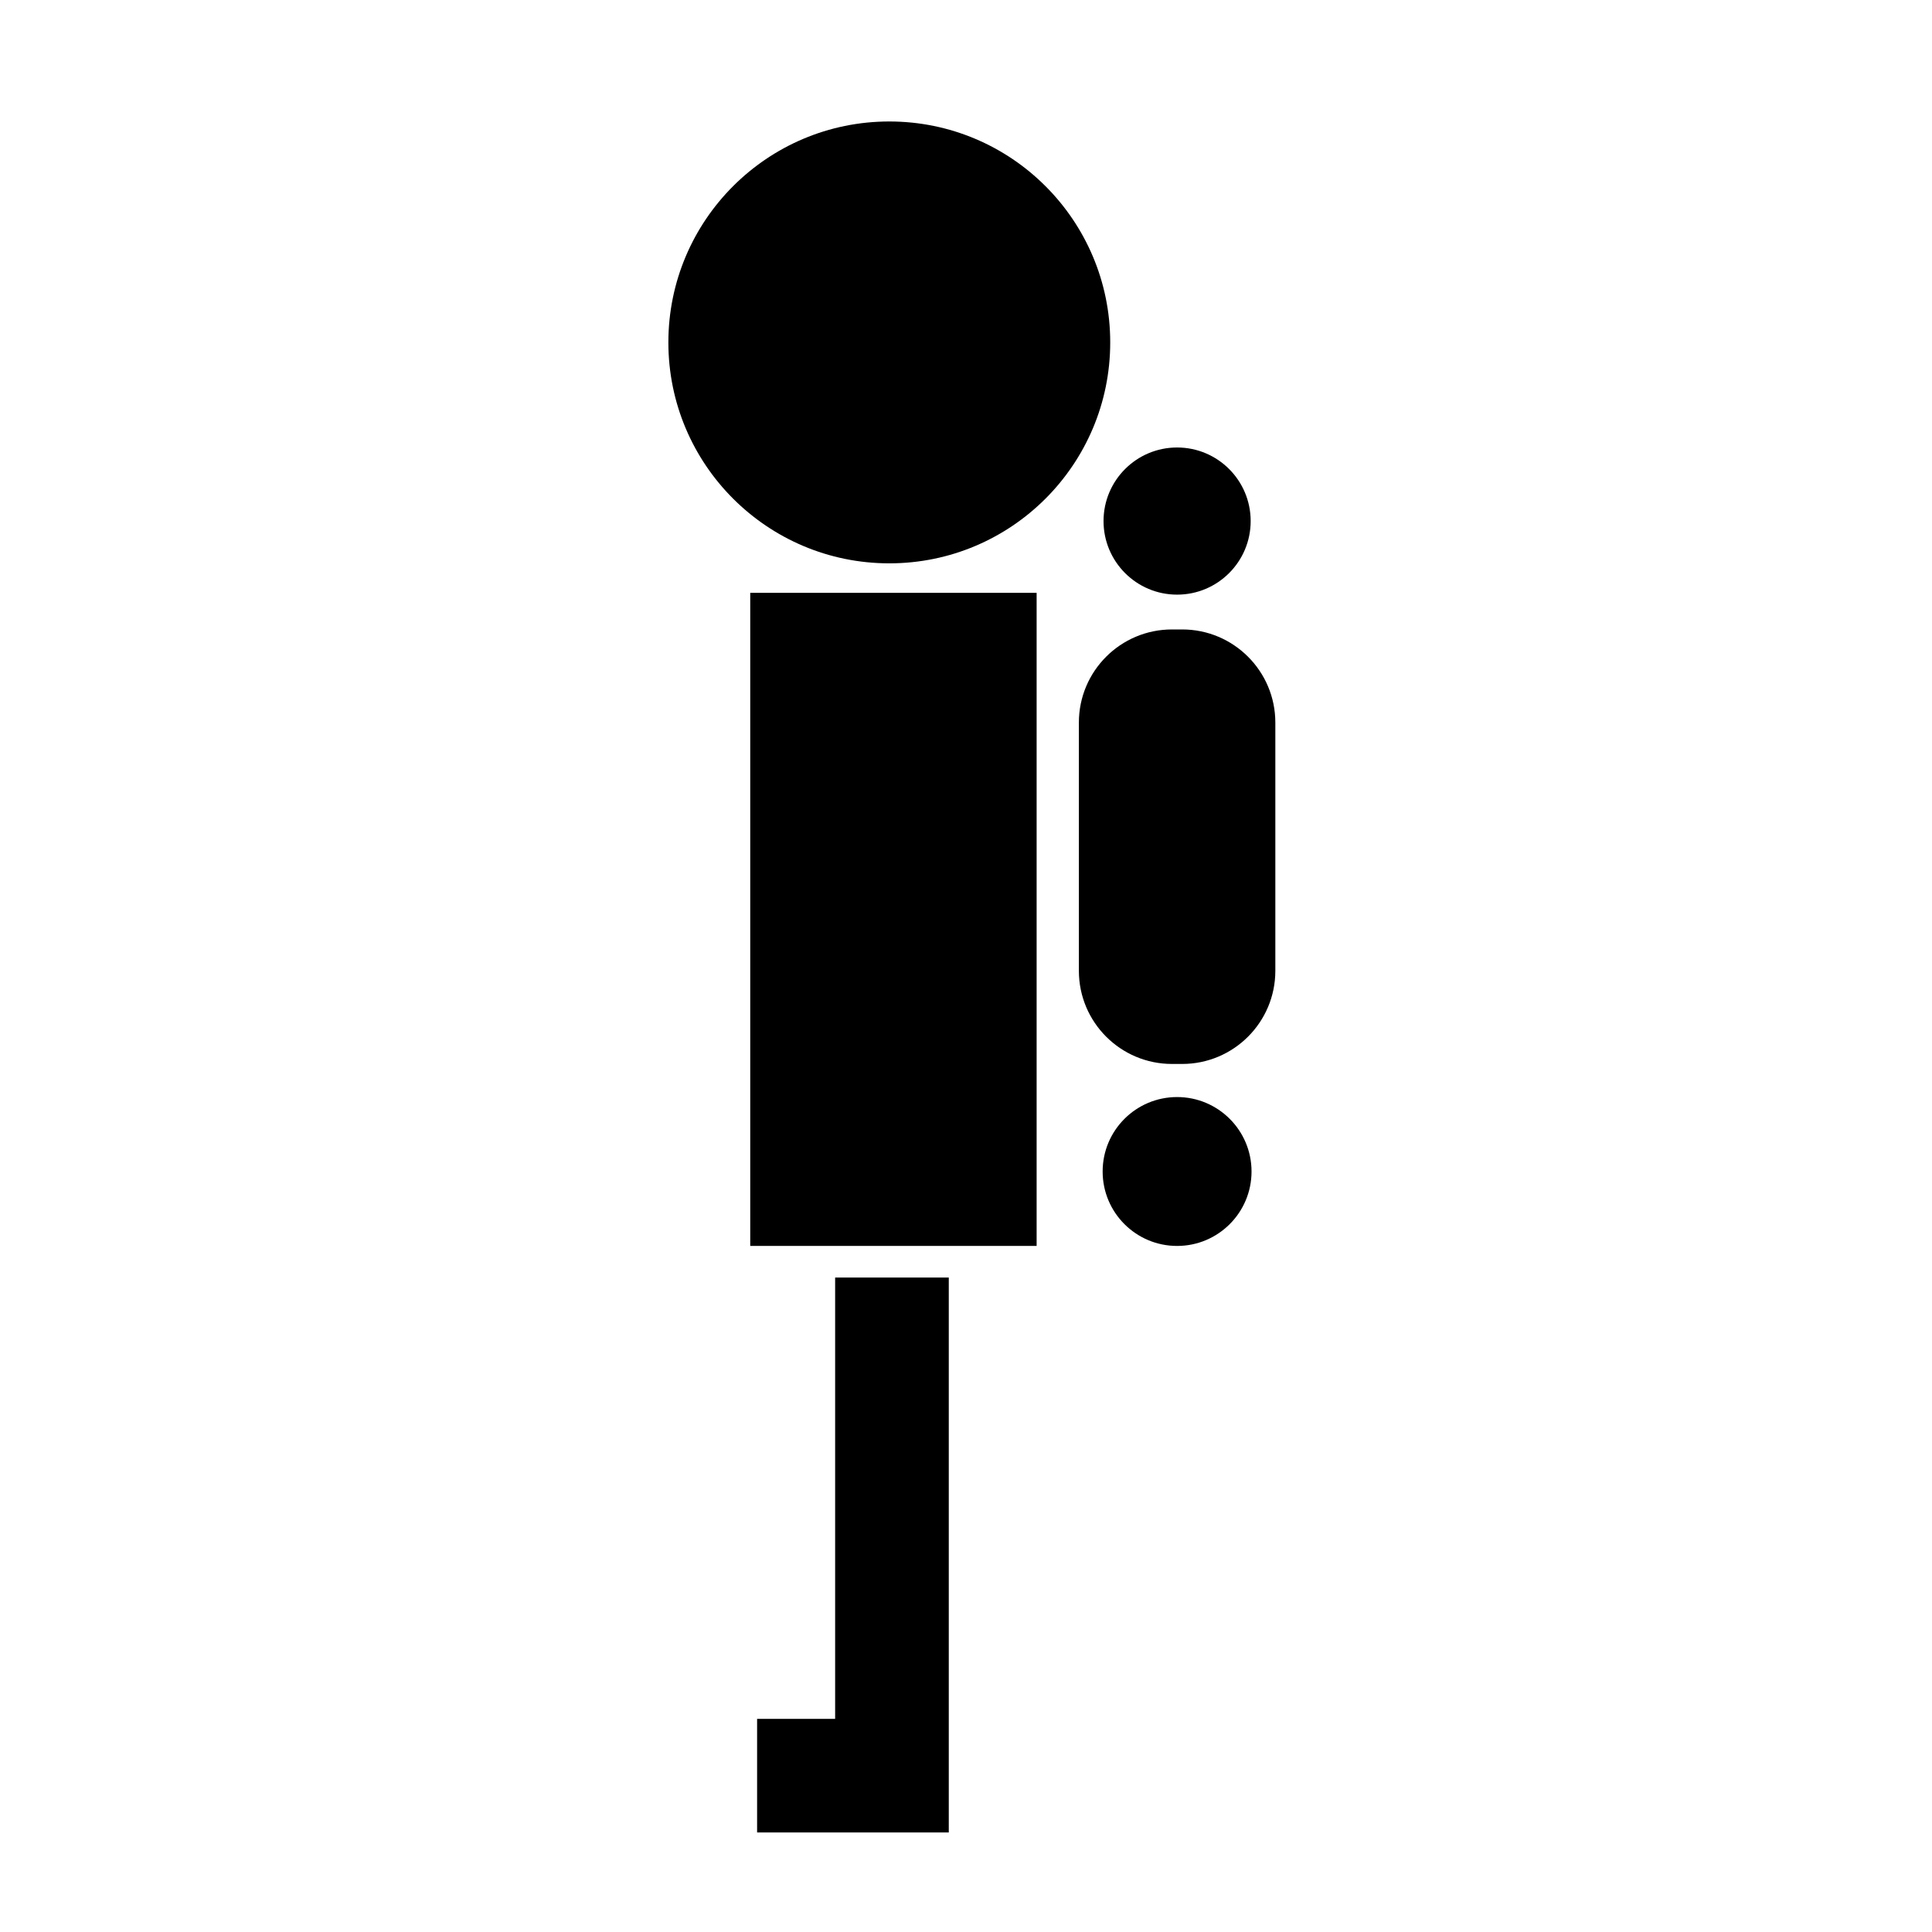
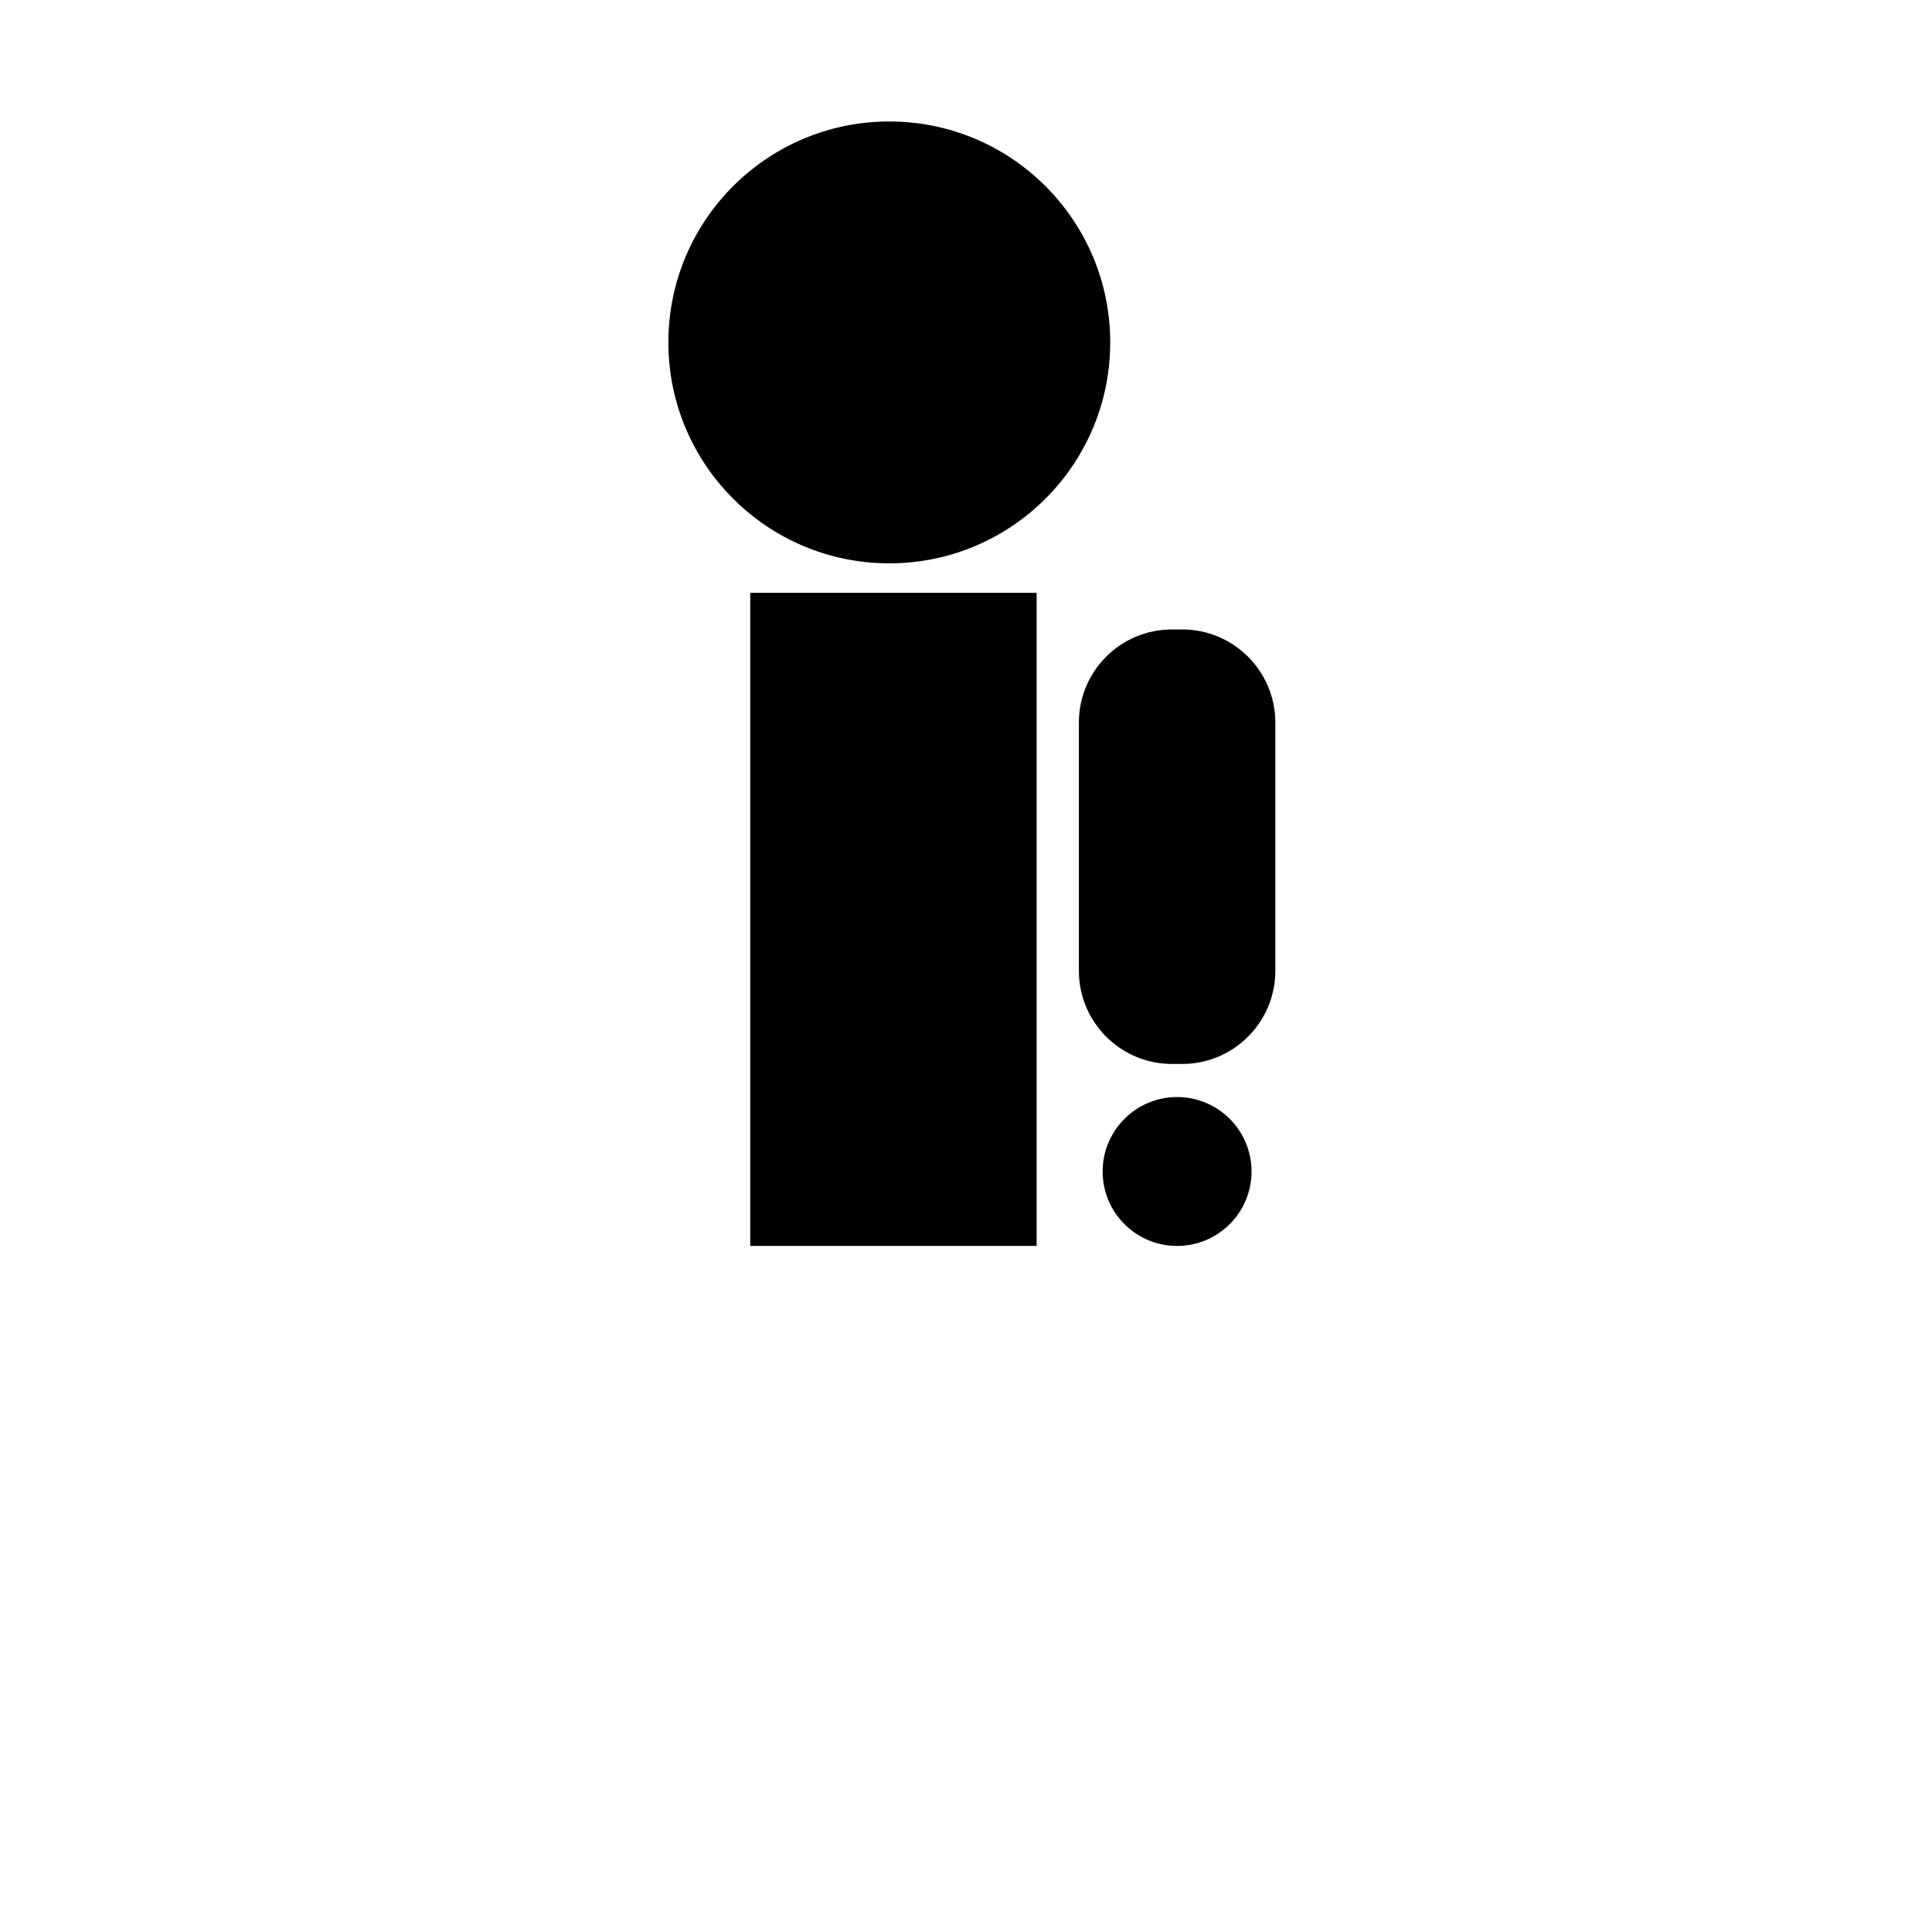
<svg xmlns="http://www.w3.org/2000/svg" fill="#000000" width="800px" height="800px" version="1.1" viewBox="144 144 512 512">
  <g>
    <path d="m438.22 234.74c0 32.336-26.211 58.551-58.547 58.551-32.336 0-58.547-26.215-58.547-58.551 0-32.332 26.211-58.547 58.547-58.547 32.336 0 58.547 26.215 58.547 58.547" />
    <path d="m342.82 301.11h75.898v173.07h-75.898z" />
-     <path d="m365.32 599.51h-20.68v30.117l37.012-0.012 13.785 0.012v-147.07h-30.117z" />
-     <path d="m475.44 282.09c0 10.766-8.727 19.496-19.496 19.496-10.77 0-19.496-8.73-19.496-19.496 0-10.77 8.727-19.5 19.496-19.5 10.77 0 19.496 8.73 19.496 19.5" />
    <path d="m475.67 454.46c0 10.895-8.836 19.727-19.73 19.727-10.895 0-19.73-8.832-19.73-19.727 0-10.898 8.836-19.73 19.73-19.73 10.895 0 19.73 8.832 19.73 19.73" />
    <path d="m457.29 310.81h-2.695c-13.633 0-24.68 11.047-24.68 24.68v65.781c0 13.637 11.047 24.688 24.68 24.688h2.695c13.629 0 24.688-11.047 24.688-24.688v-65.773c0-13.633-11.059-24.688-24.688-24.688z" />
  </g>
</svg>